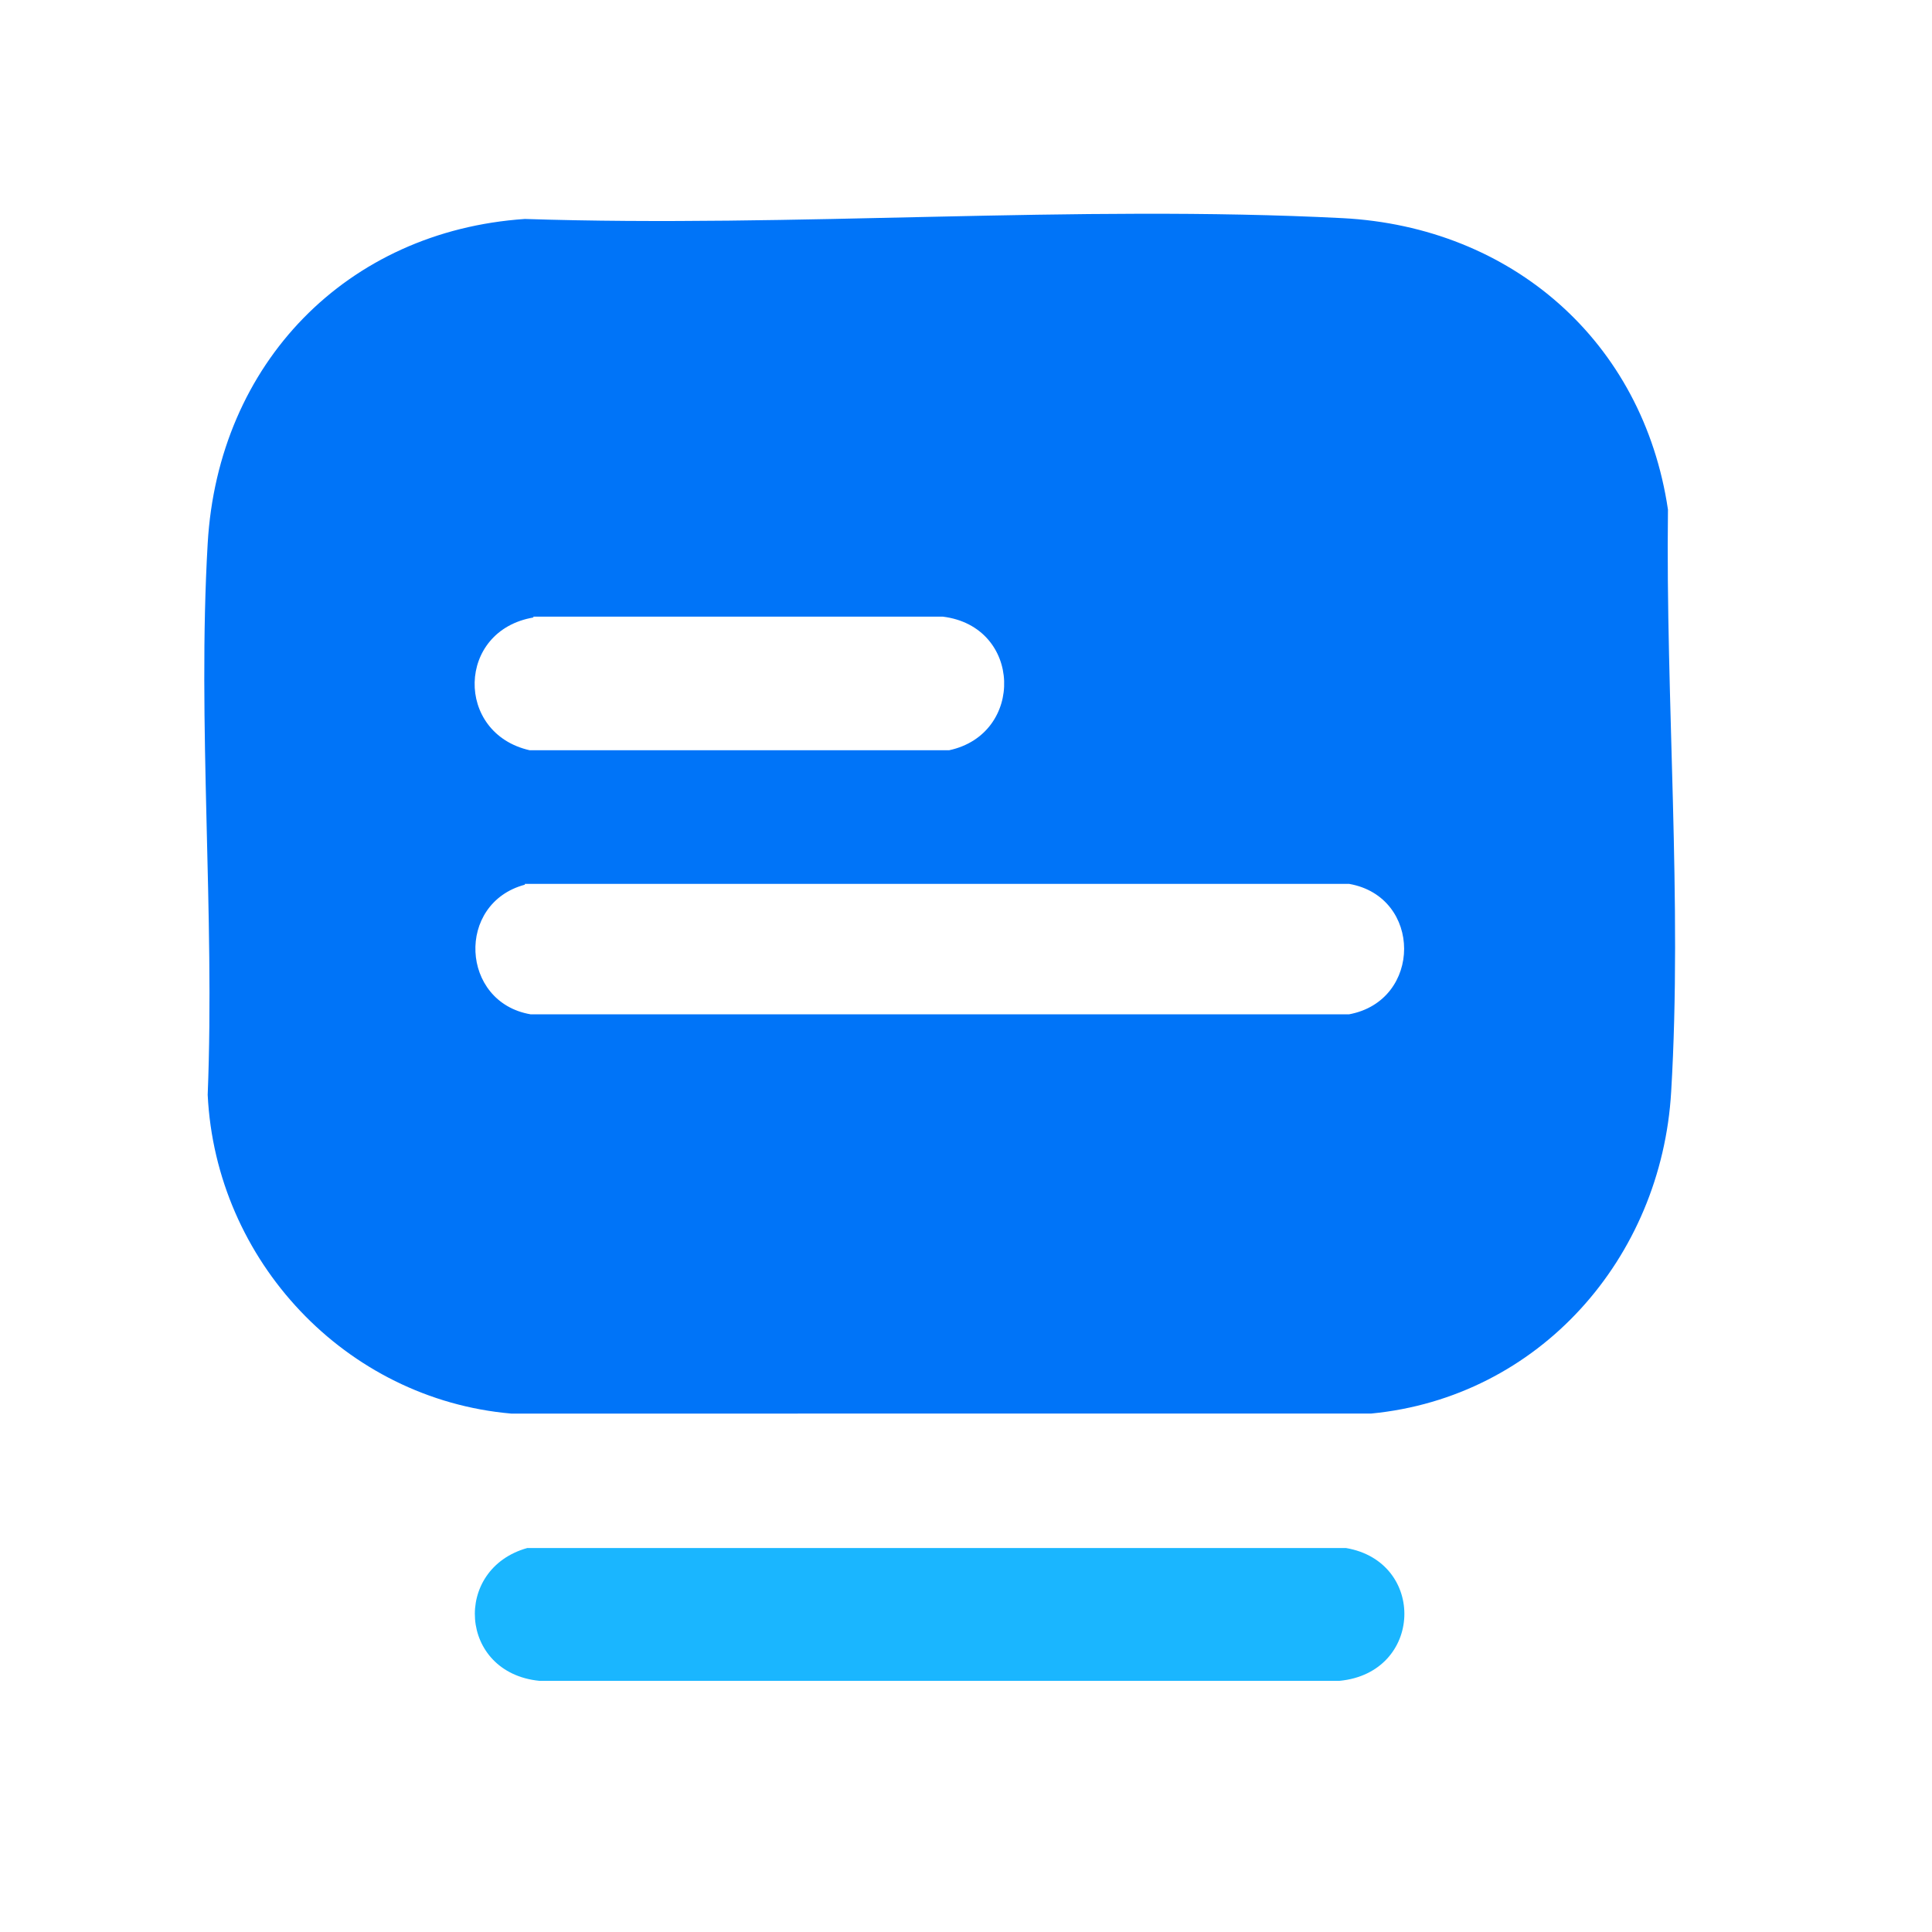
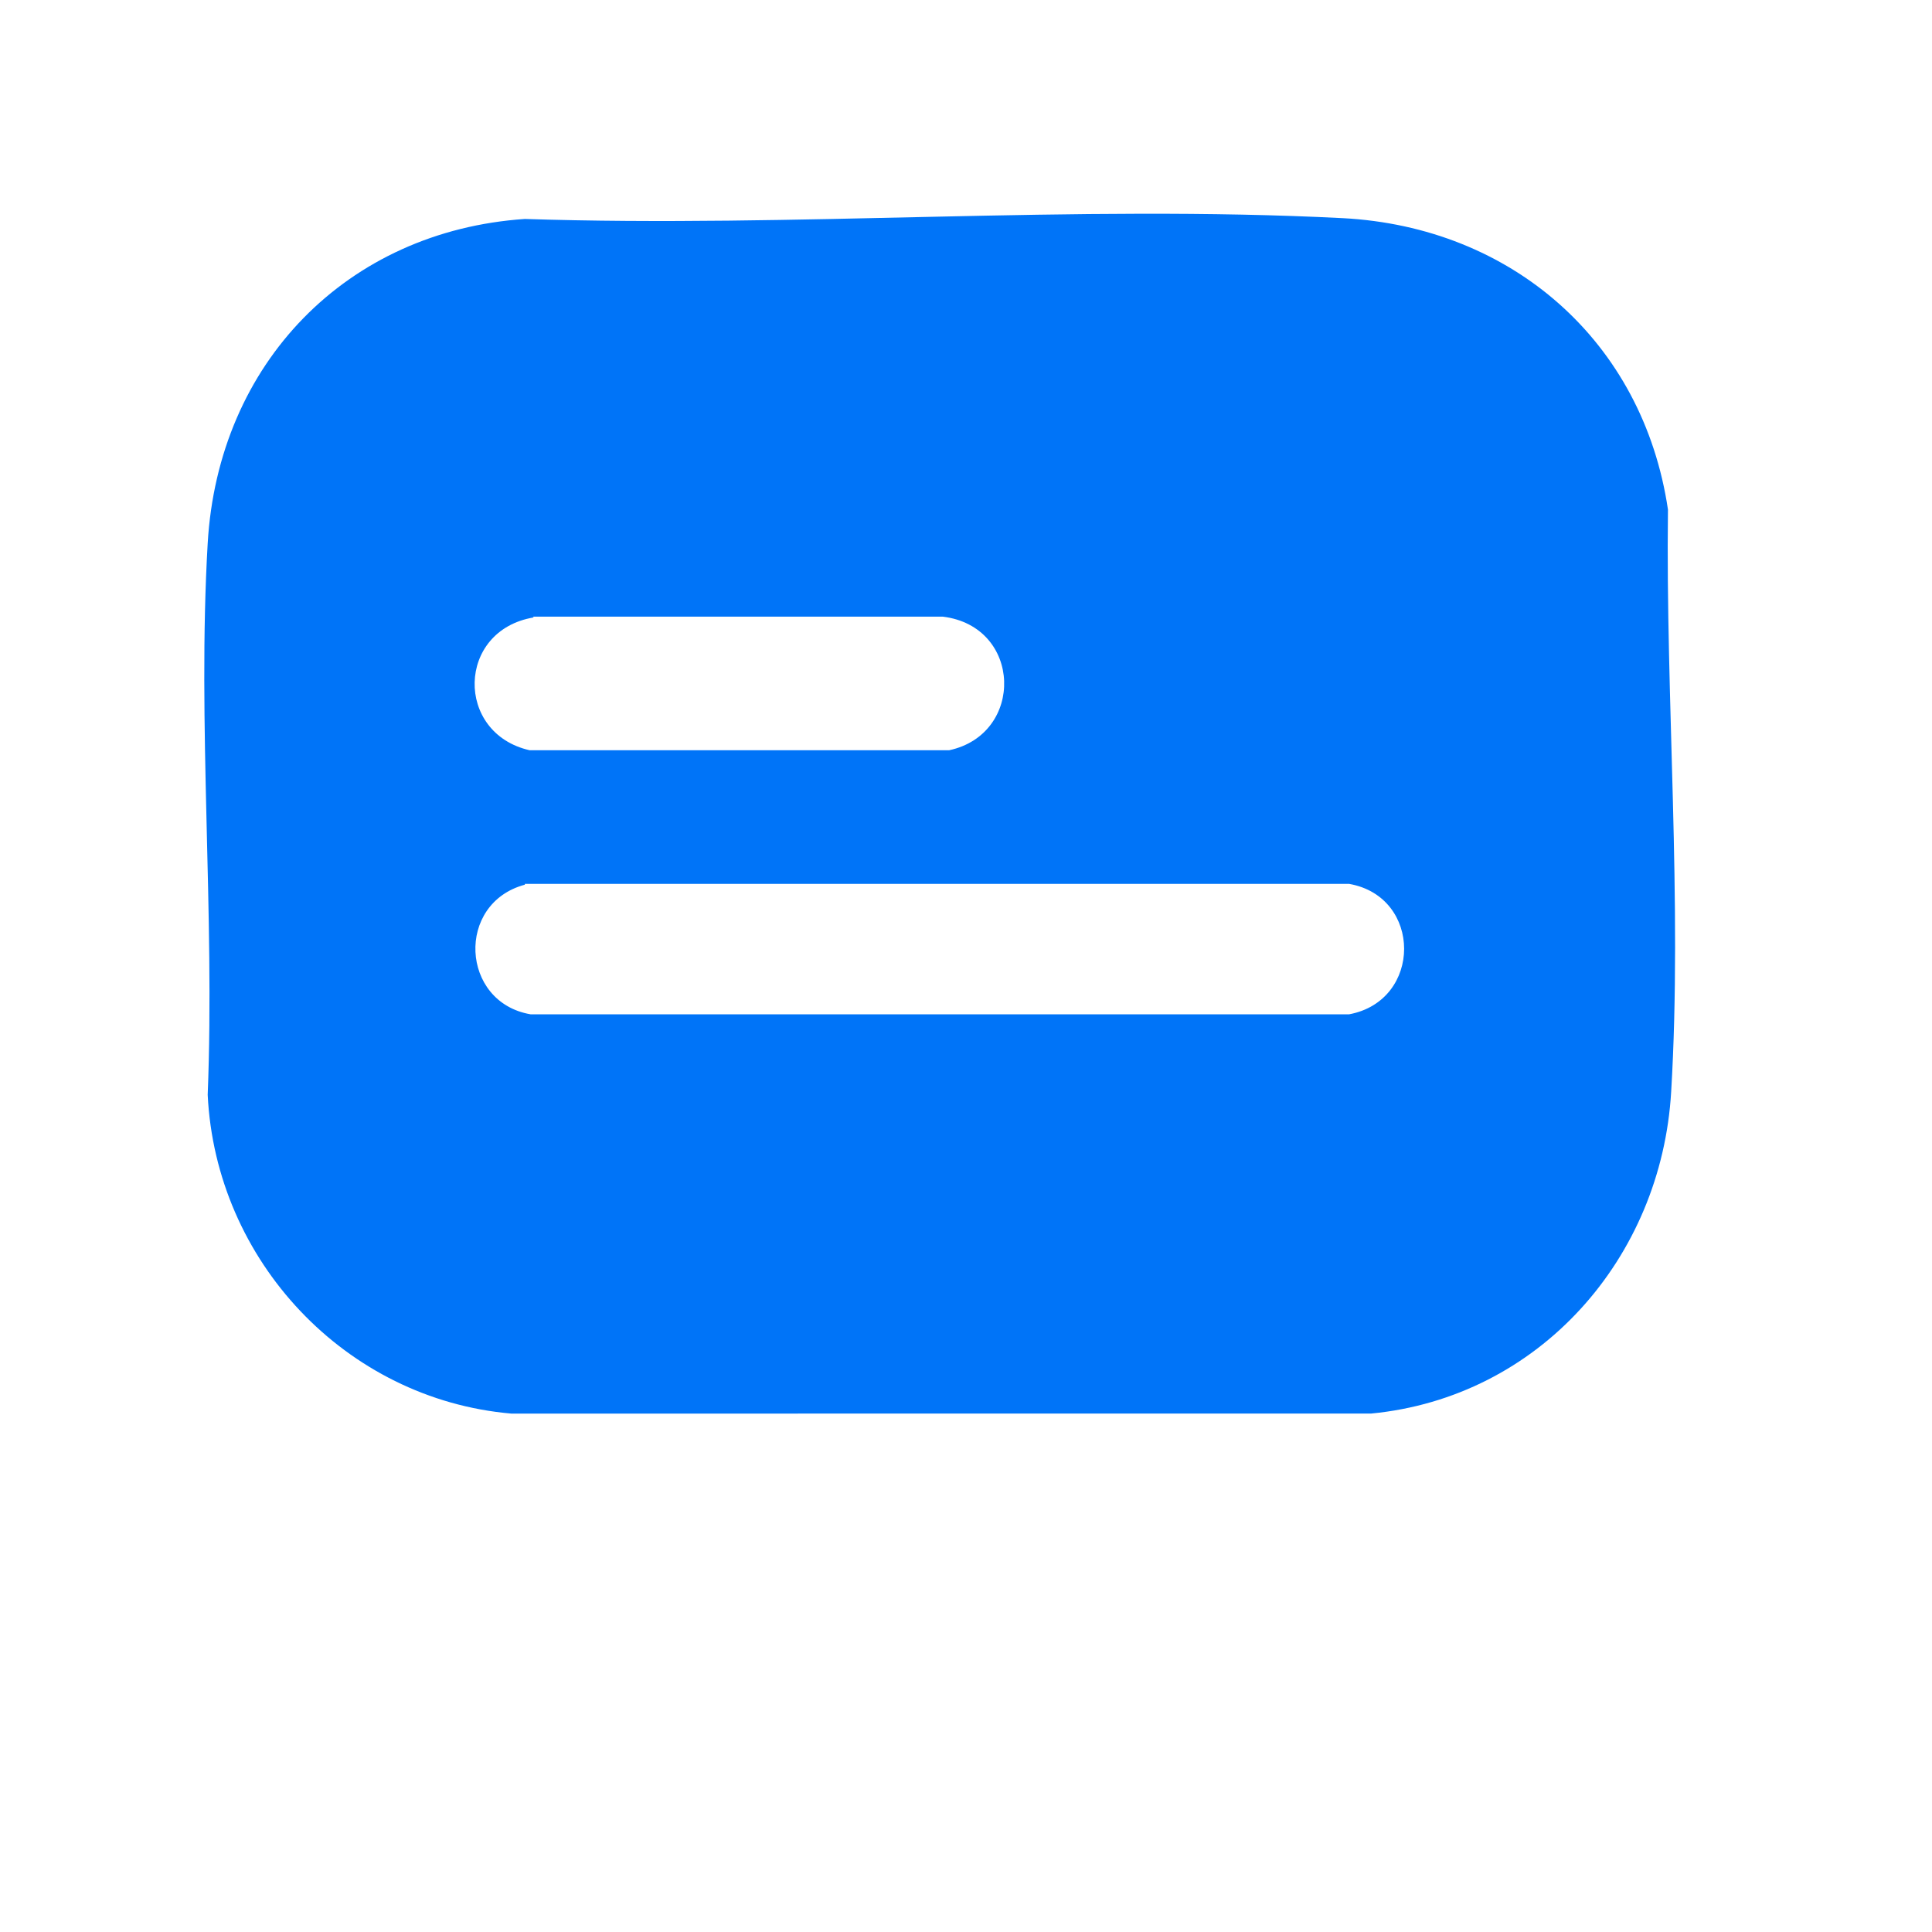
<svg xmlns="http://www.w3.org/2000/svg" id="Layer_1" data-name="Layer 1" viewBox="0 0 24 24">
  <defs>
    <style>
      .cls-1 {
        fill: #1ab6ff;
      }

      .cls-2 {
        fill: #0074f8;
      }
    </style>
  </defs>
  <path class="cls-2" d="M6.52,2.72c3.35.11,6.83-.18,10.16-.01,2.1.11,3.73,1.53,4.04,3.62-.03,2.36.18,4.88.04,7.23-.12,2.07-1.64,3.8-3.73,4H6.35c-2.06-.18-3.67-1.9-3.77-3.96.09-2.25-.13-4.61,0-6.85s1.73-3.88,3.94-4.03ZM6.63,7.67c-.96.16-.98,1.44-.05,1.65h5.21c.94-.2.91-1.54-.08-1.66h-5.09ZM6.52,10.99c-.86.23-.8,1.46.07,1.61h10.17c.91-.17.91-1.46,0-1.62H6.52Z" />
-   <path class="cls-1" d="M6.56,19.23h10.16c1,.17.96,1.55-.08,1.65H6.7c-1-.1-1.08-1.39-.15-1.65Z" />
</svg>